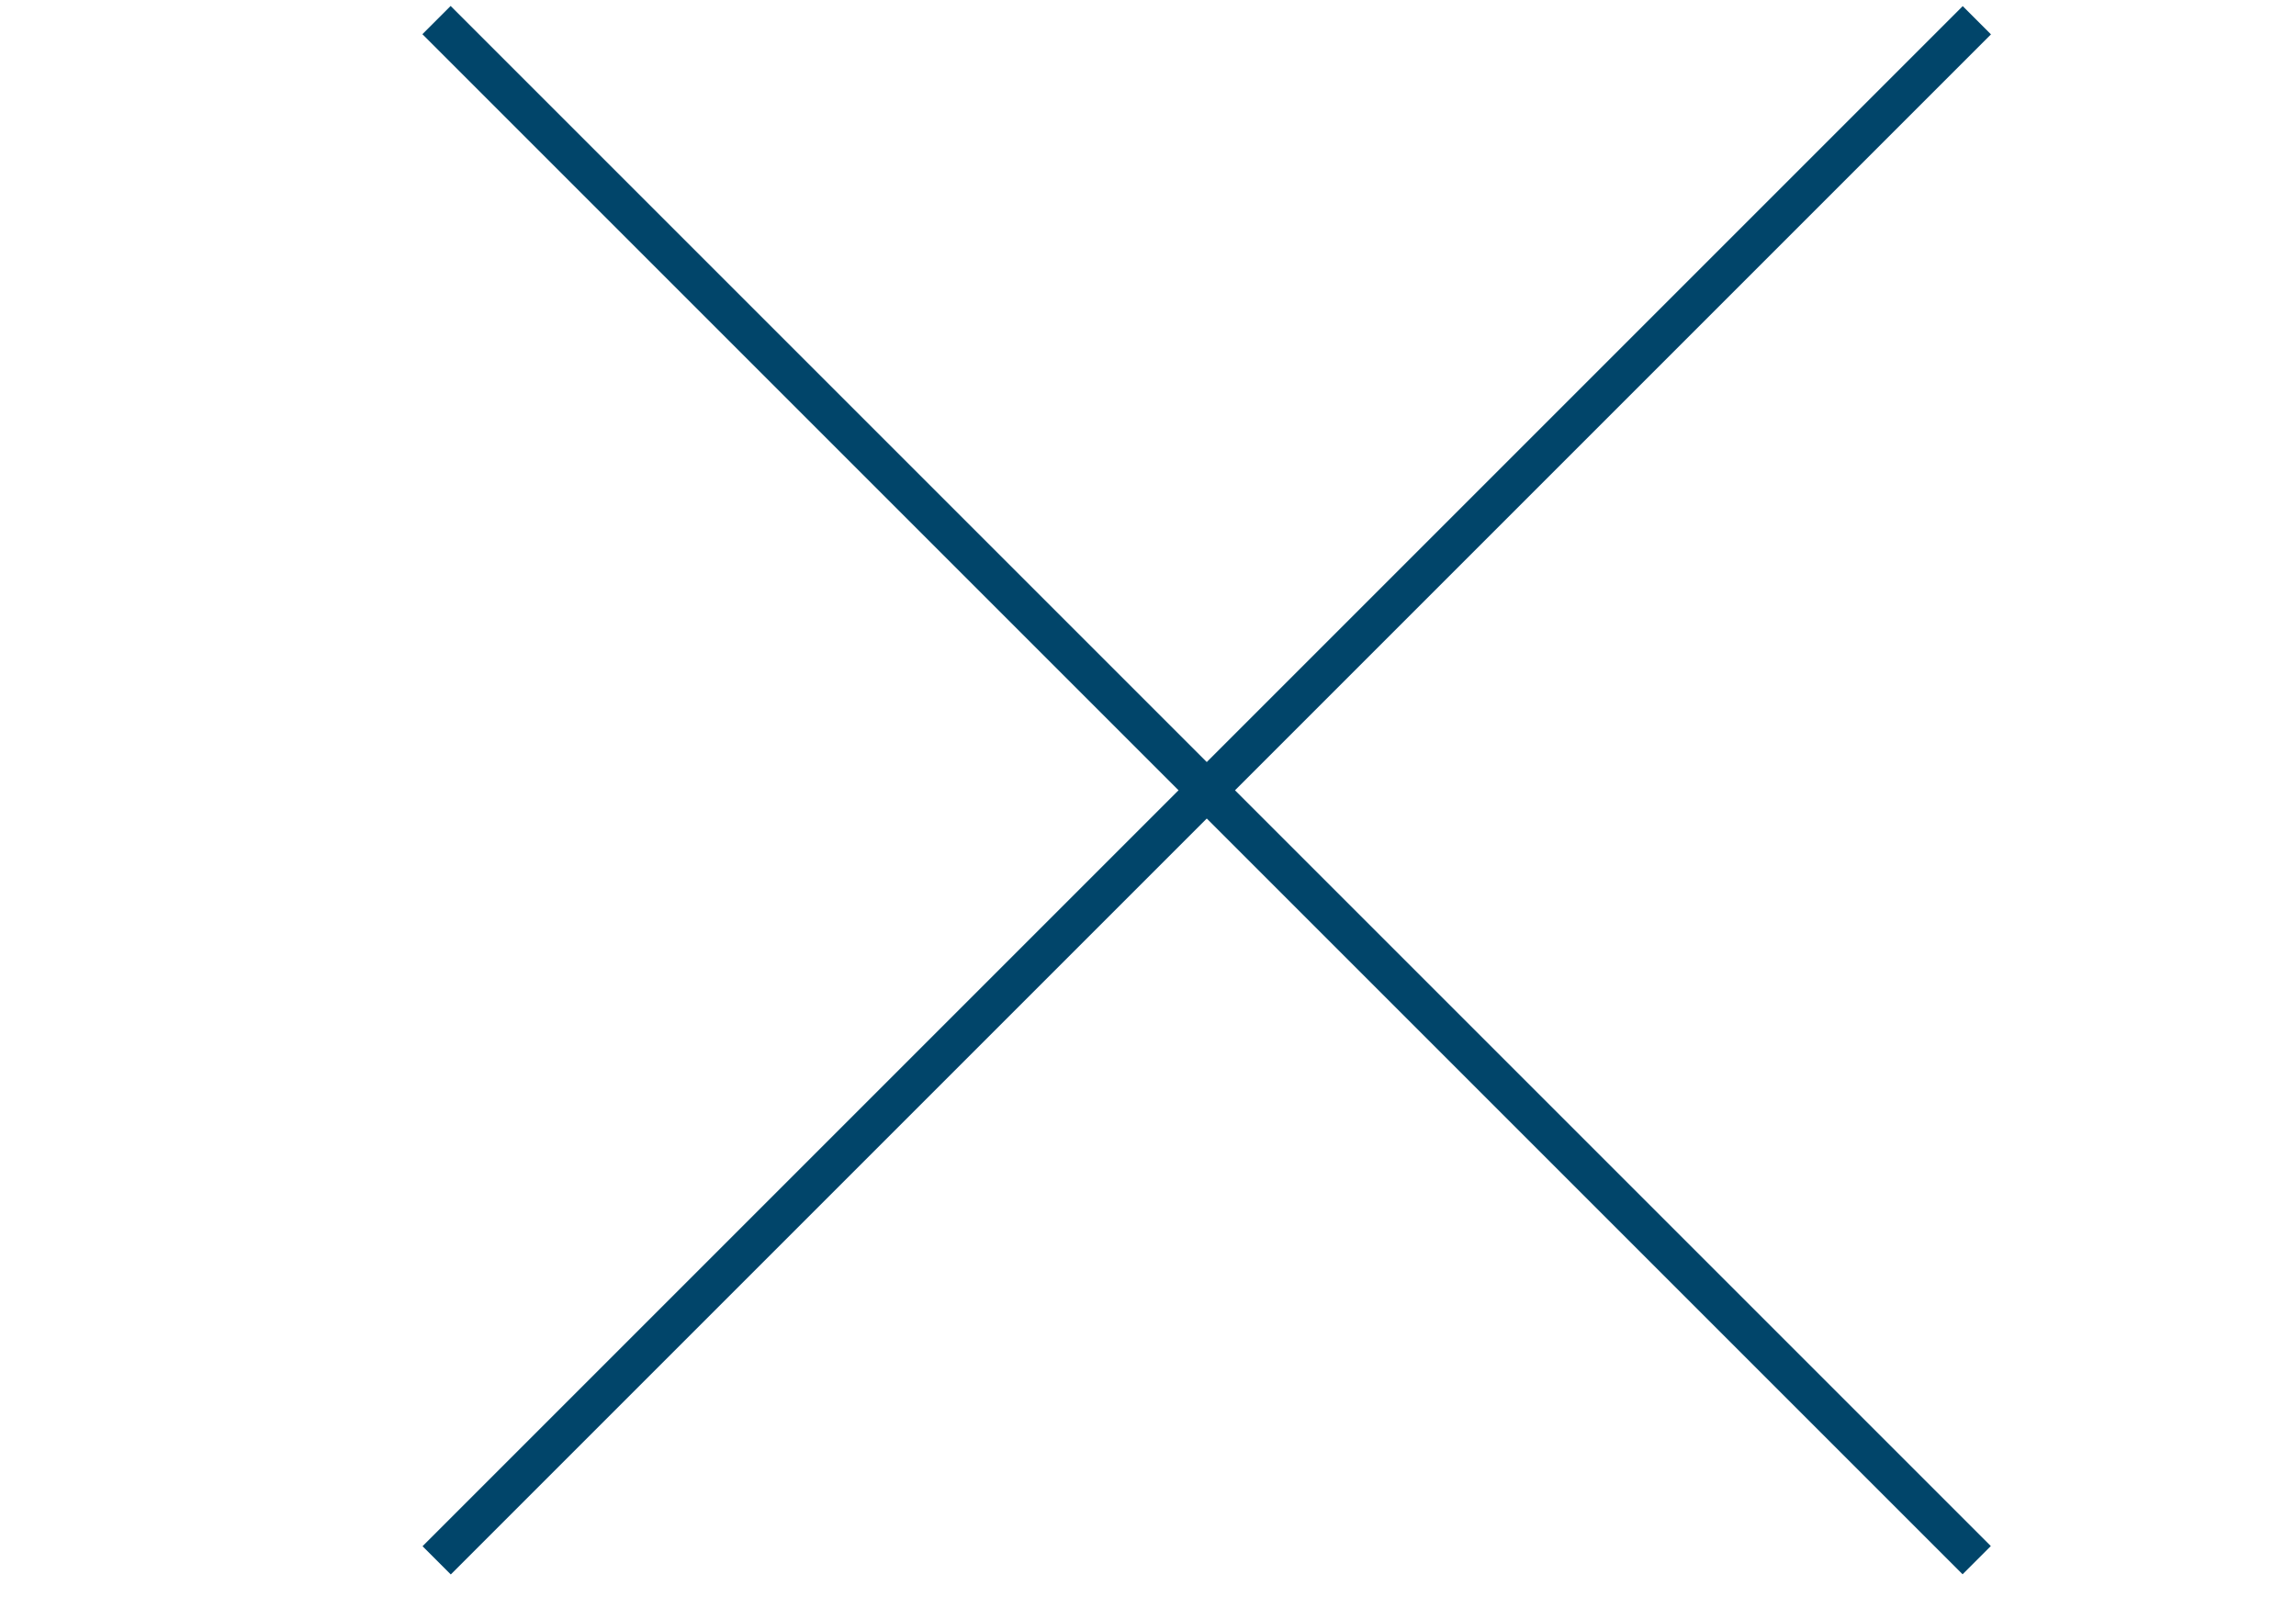
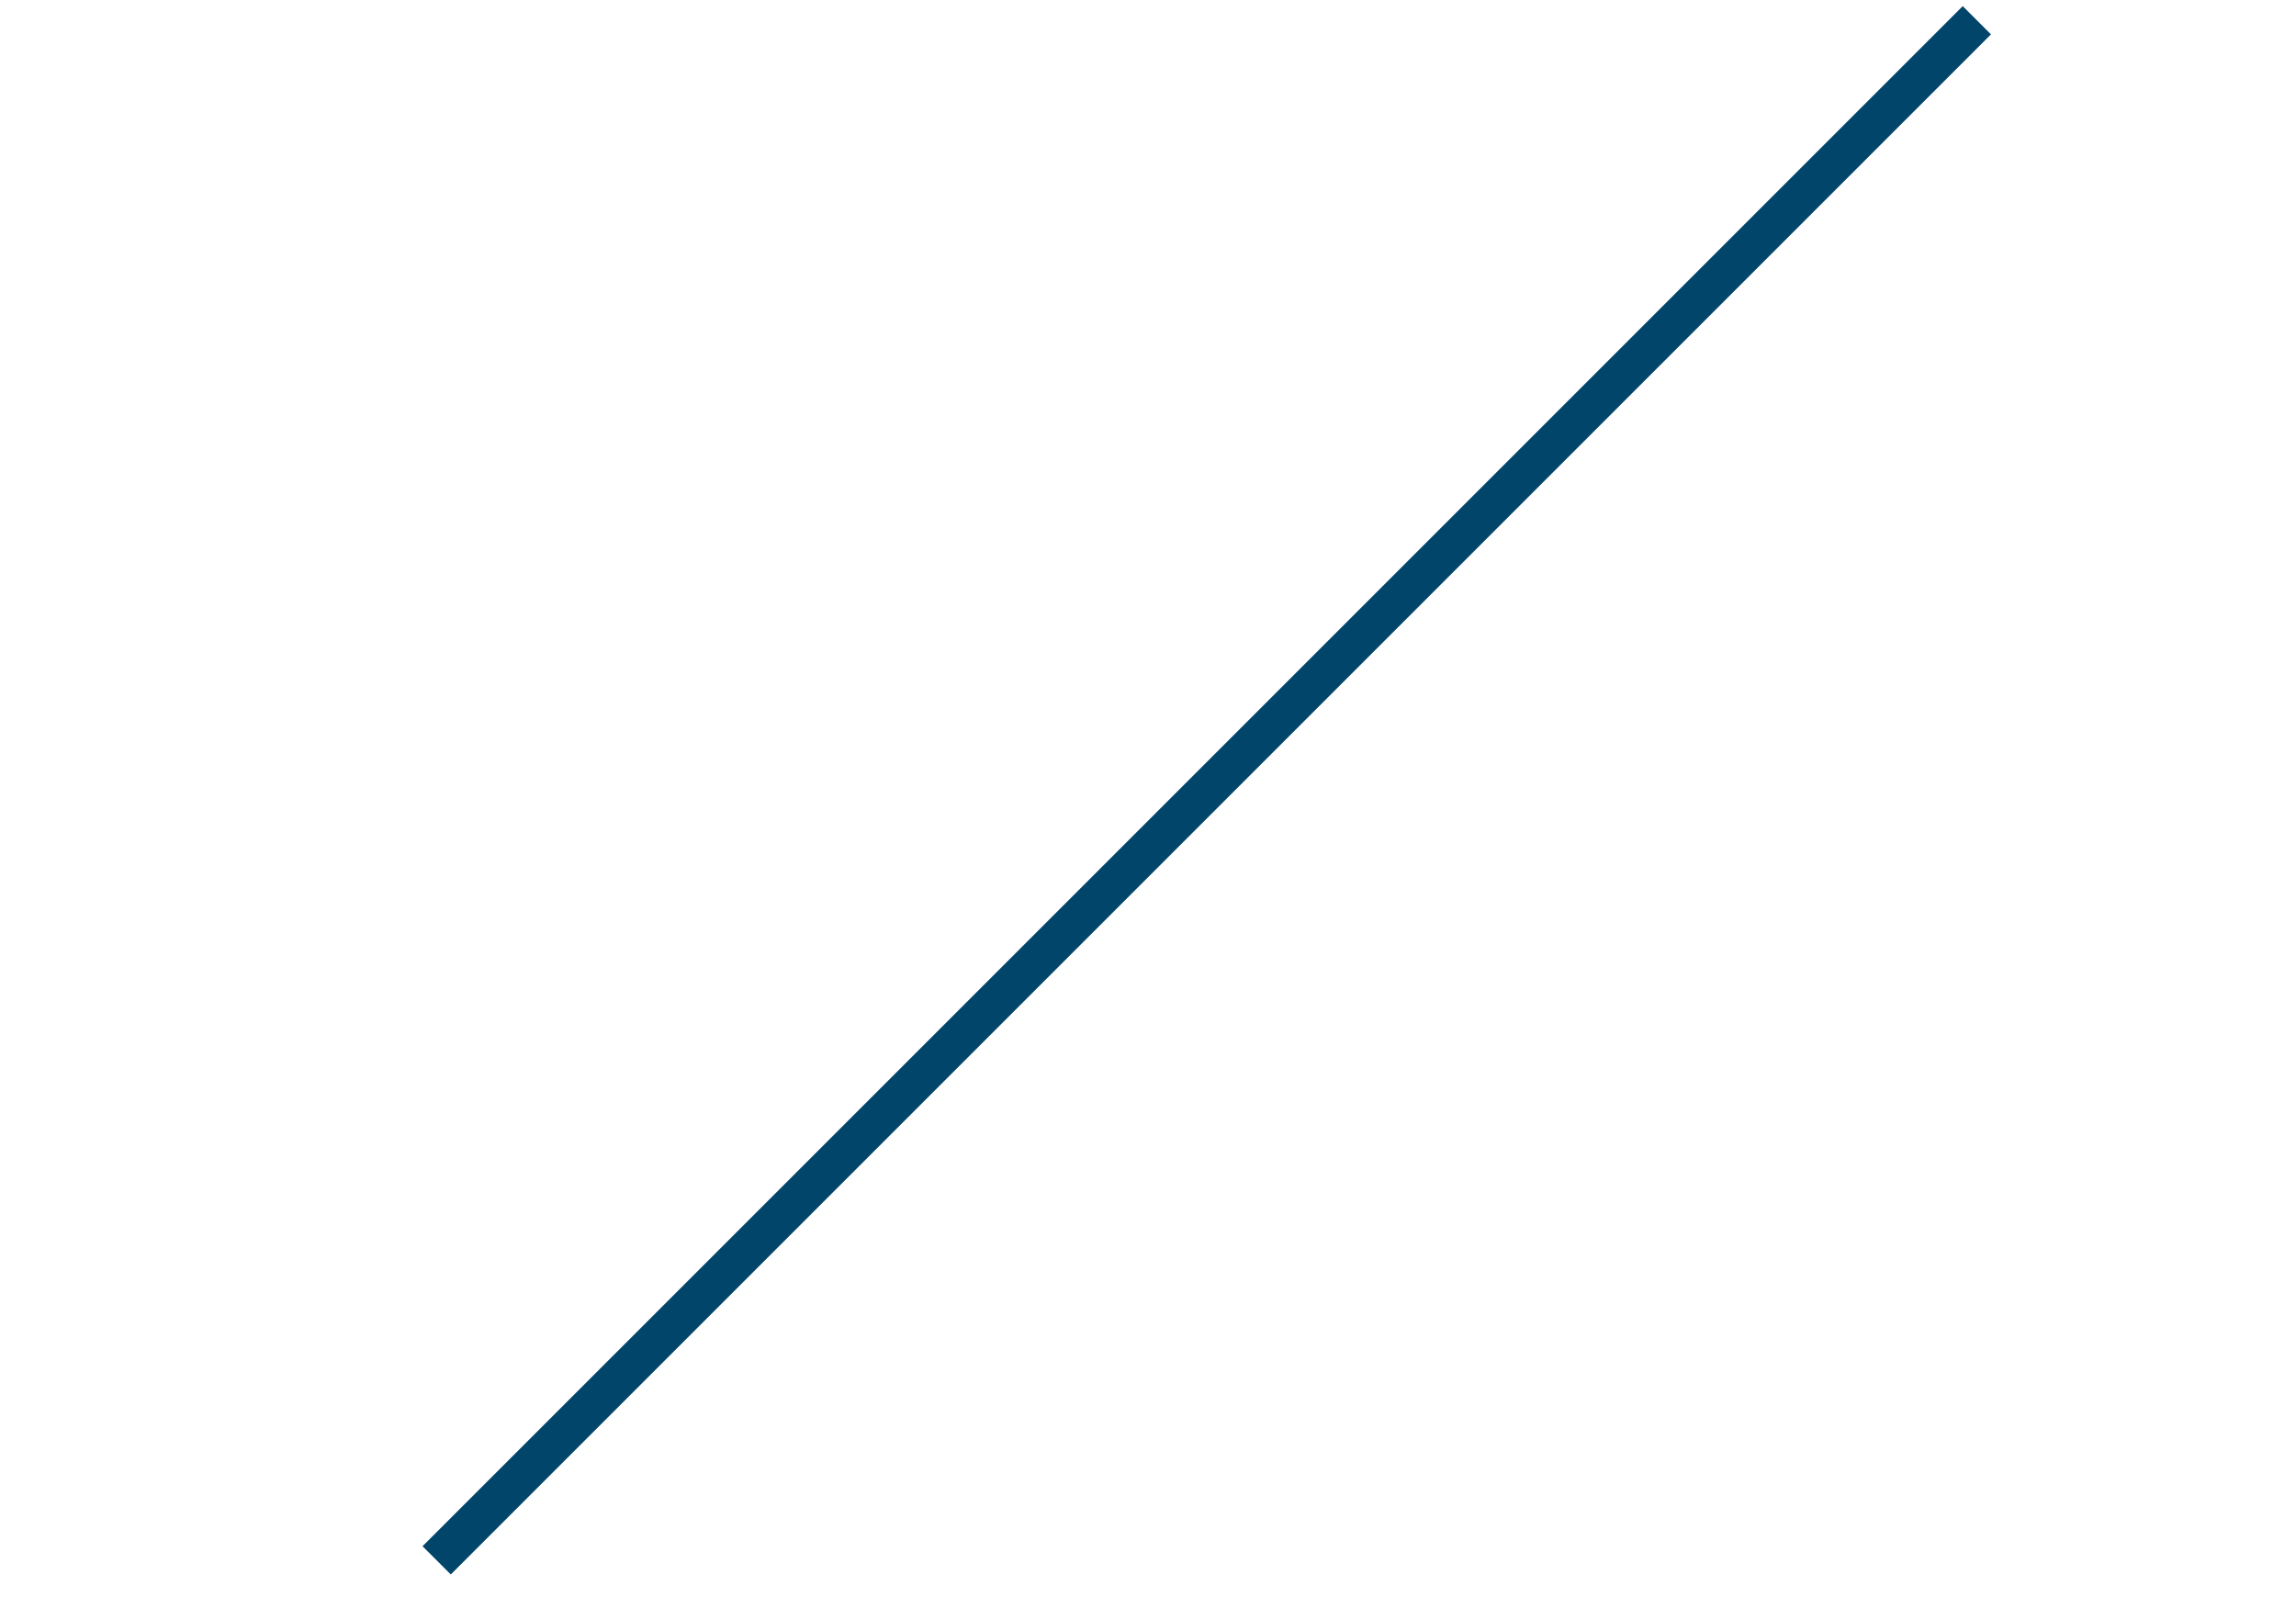
<svg xmlns="http://www.w3.org/2000/svg" width="100%" height="100%" viewBox="0 0 115 80" version="1.1" xml:space="preserve" style="fill-rule:evenodd;clip-rule:evenodd;">
  <g transform="matrix(1.414,1.414,1.414,-1.414,5.946,37.041)">
-     <path d="M-7.114,18.371L47.443,18.371" style="fill:none;fill-rule:nonzero;stroke:rgb(1,69,106);stroke-width:1px;" />
-   </g>
+     </g>
  <g transform="matrix(1.414,-1.414,-1.414,-1.414,57.907,94.075)">
    <path d="M-7.114,18.371L47.443,18.371" style="fill:none;fill-rule:nonzero;stroke:rgb(1,69,106);stroke-width:1px;" />
  </g>
</svg>